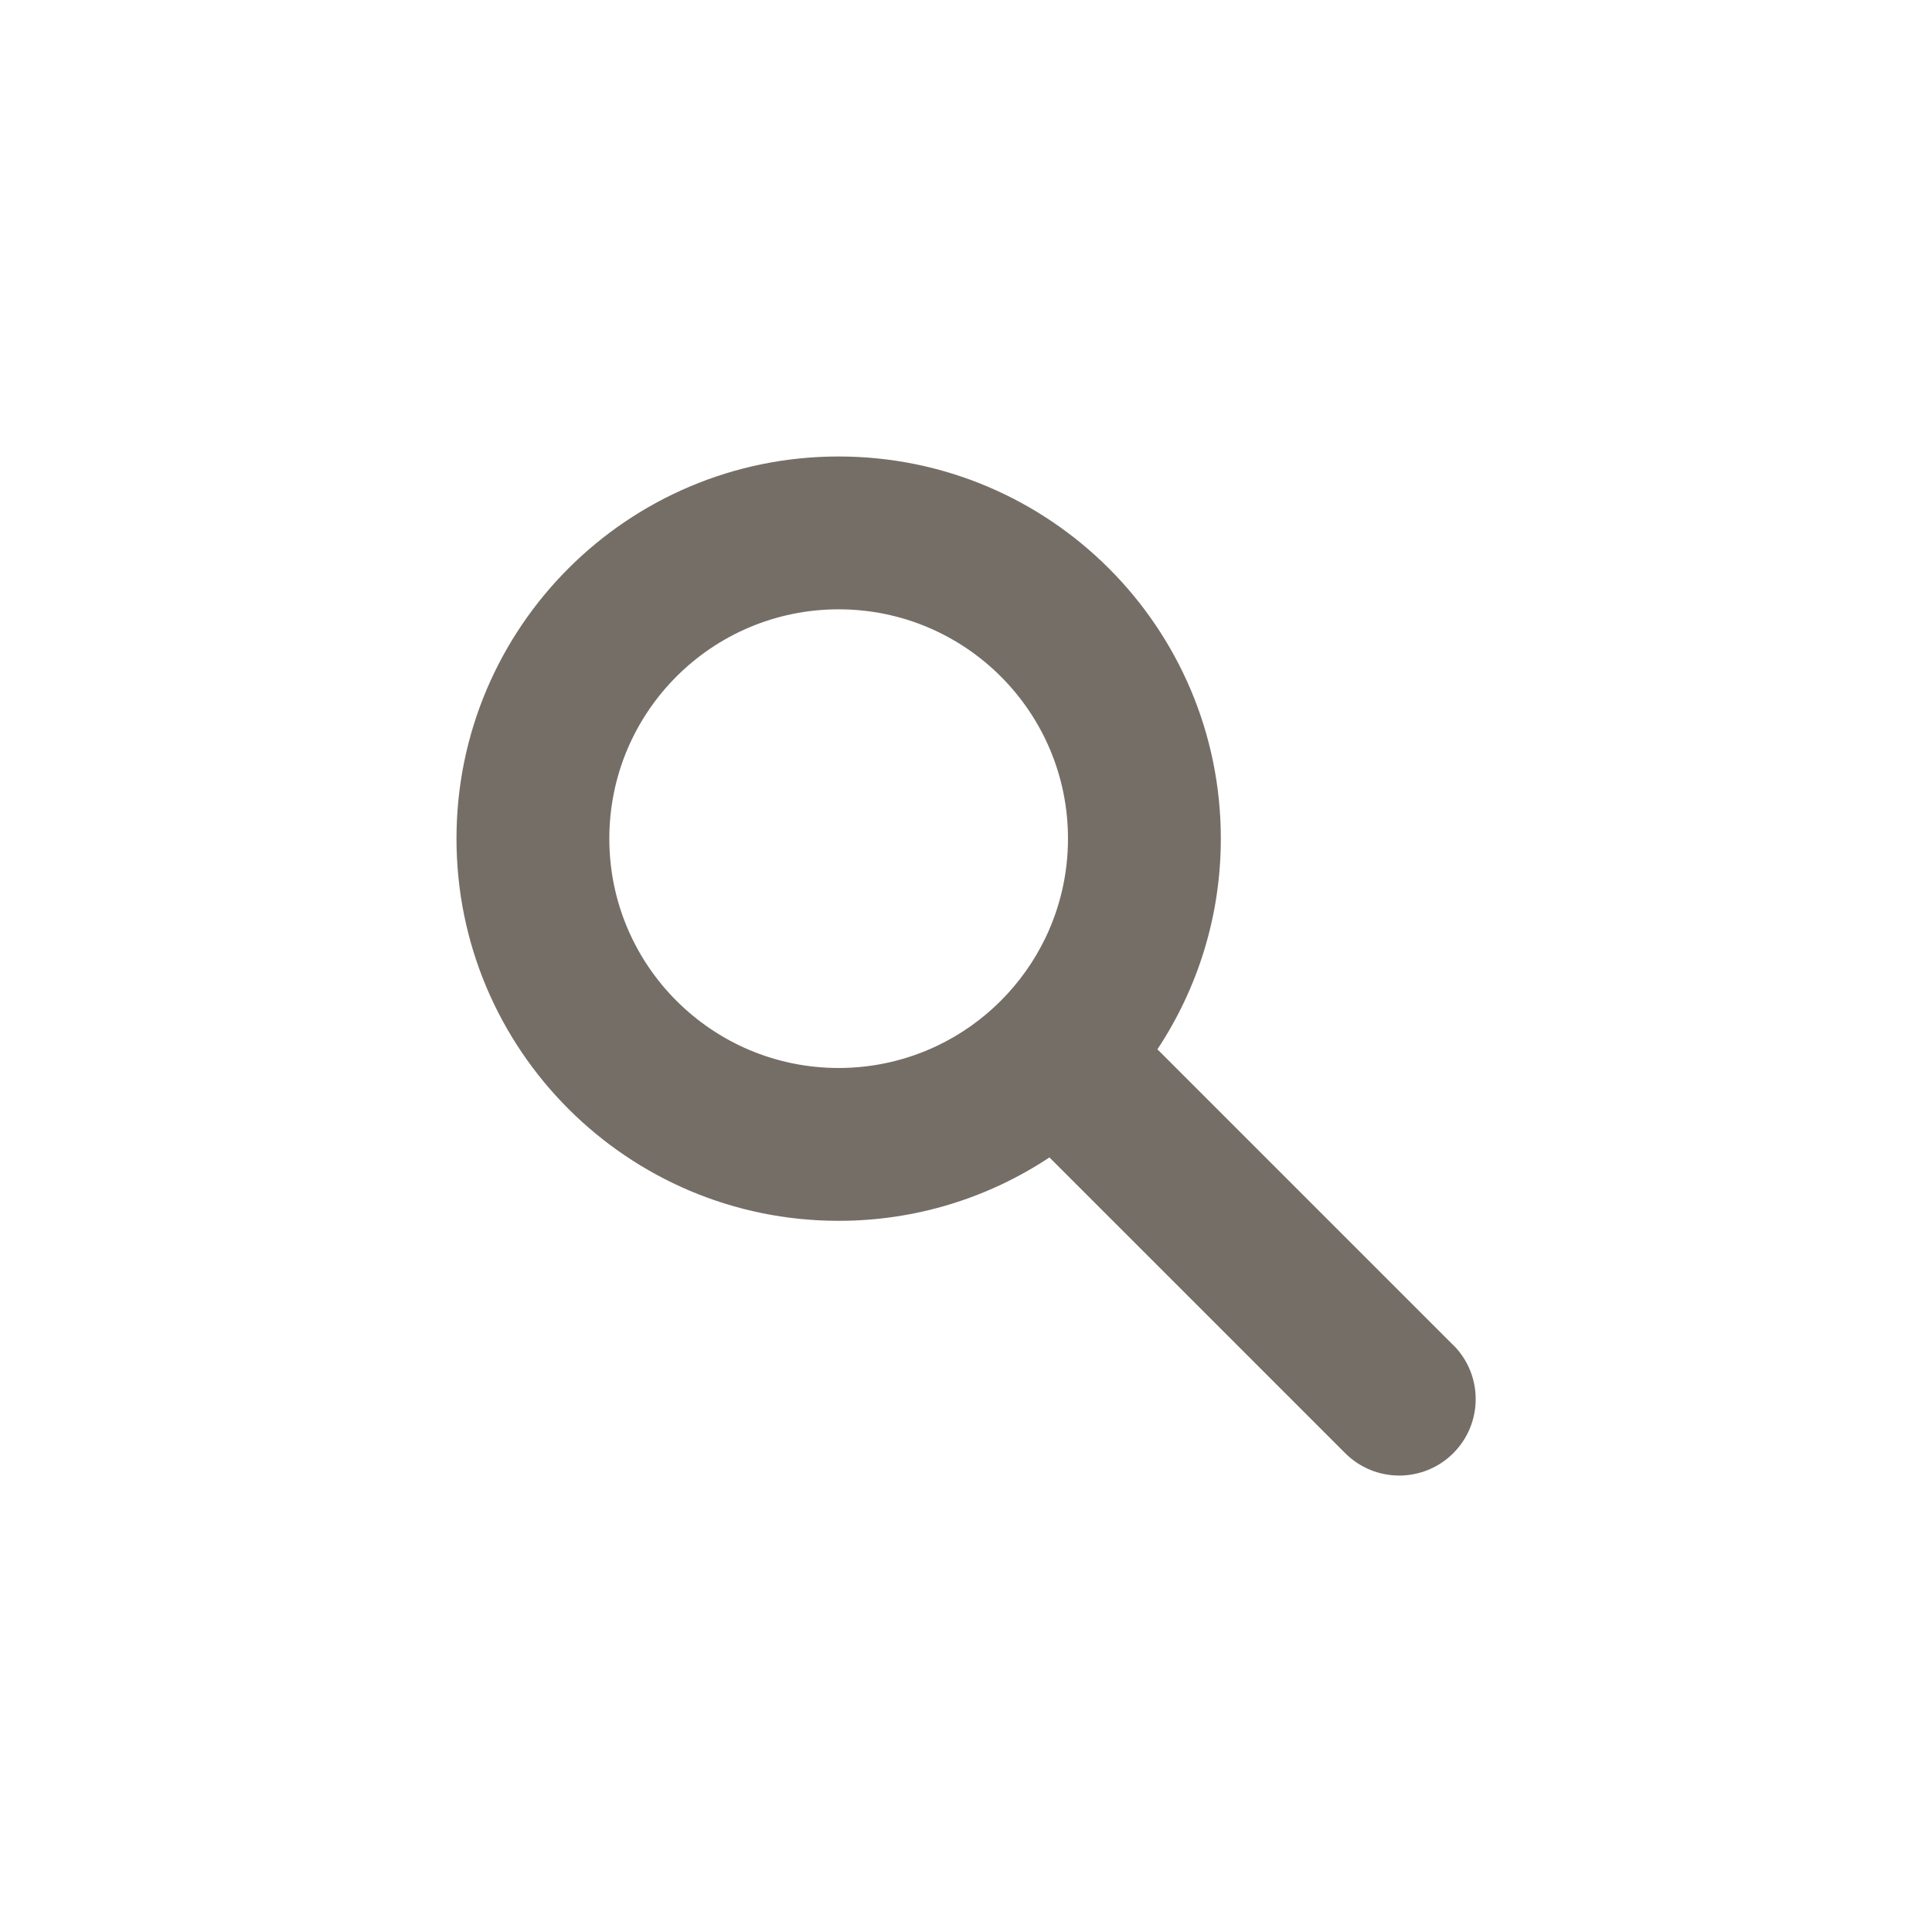
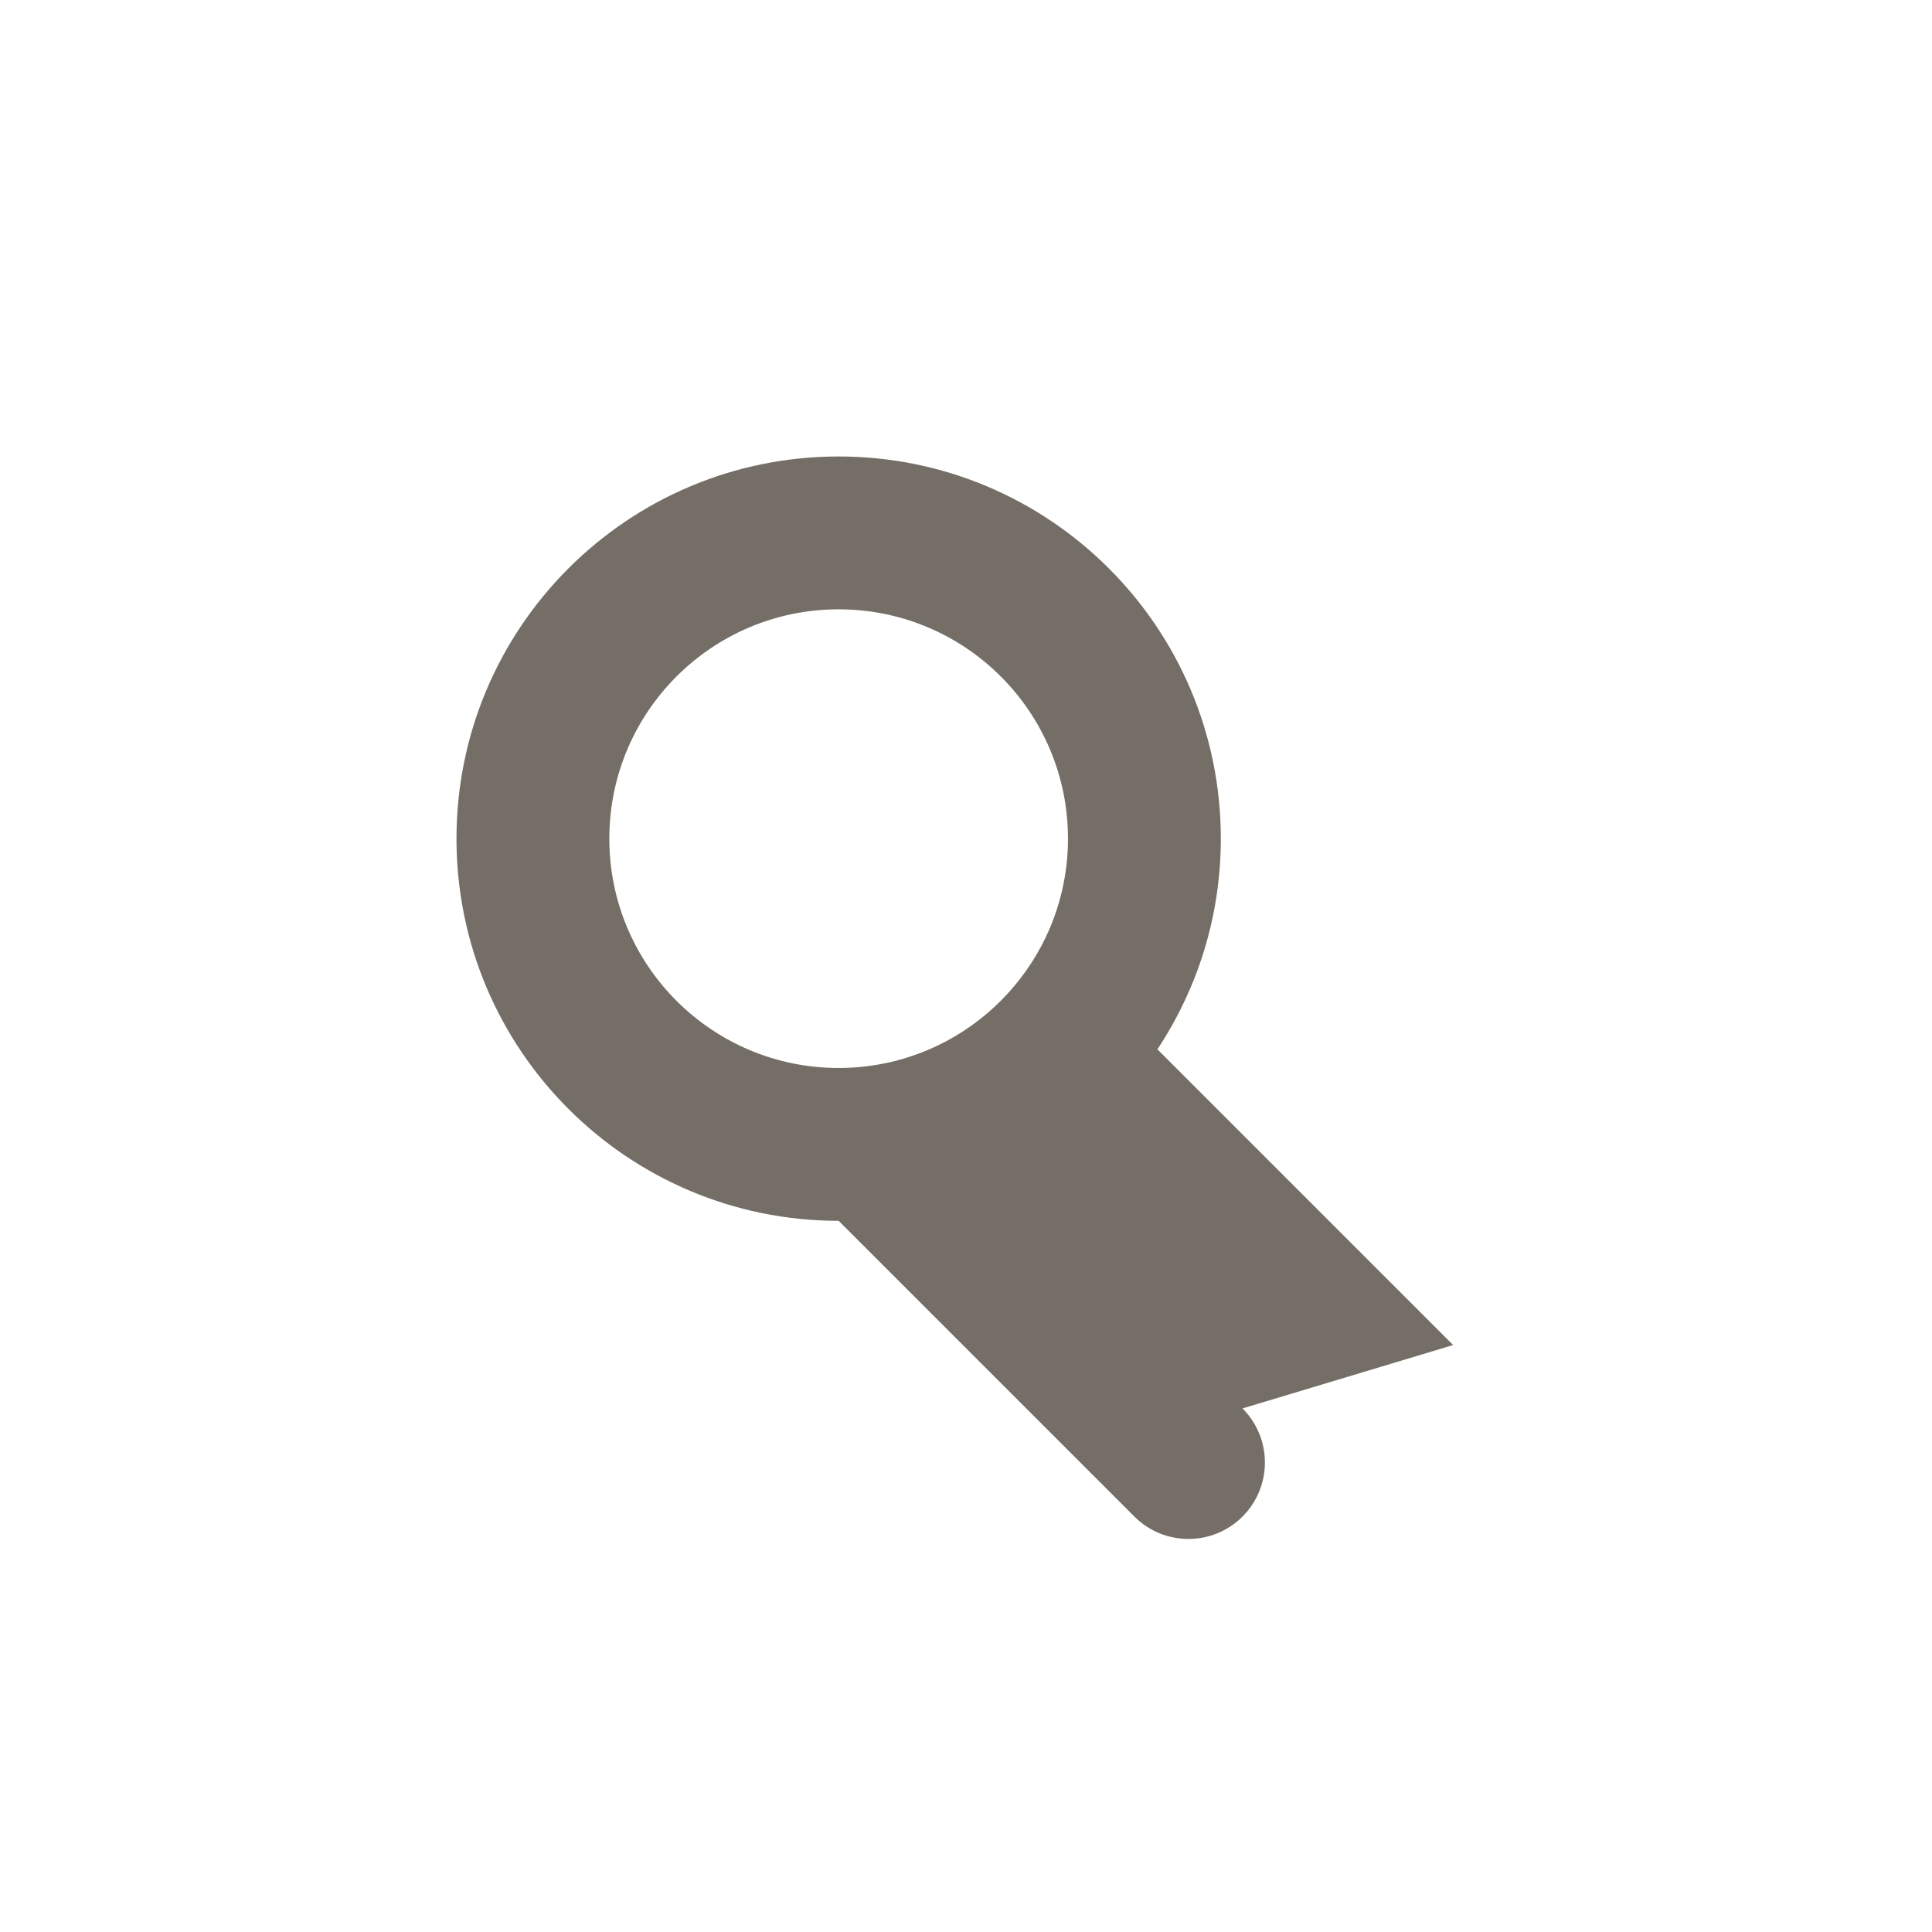
<svg xmlns="http://www.w3.org/2000/svg" id="_レイヤー_1" data-name=" レイヤー 1" viewBox="0 0 141.7 141.7">
  <defs>
    <style>
      .cls-1 {
        fill: #756e67;
      }
    </style>
  </defs>
-   <path class="cls-1" d="M106.58,98.65l-21.69-21.69c2.93-4.43,4.65-9.74,4.65-15.45,0-15.48-12.55-28.03-28.03-28.03s-28.03,12.55-28.03,28.03,12.55,28.03,28.03,28.03c5.71,0,11.02-1.71,15.46-4.65l21.69,21.69c2.19,2.19,5.74,2.19,7.93,0,2.19-2.19,2.19-5.74,0-7.93ZM76.69,68.76c-1.66,3.46-4.46,6.27-7.93,7.93-2.2,1.05-4.65,1.64-7.25,1.64-9.29,0-16.82-7.53-16.82-16.82s7.53-16.82,16.82-16.82,16.82,7.53,16.82,16.82c0,2.6-.59,5.05-1.64,7.25Z" />
+   <path class="cls-1" d="M106.58,98.65l-21.69-21.69c2.93-4.43,4.65-9.74,4.65-15.45,0-15.48-12.55-28.03-28.03-28.03s-28.03,12.55-28.03,28.03,12.55,28.03,28.03,28.03l21.69,21.69c2.19,2.19,5.74,2.19,7.93,0,2.19-2.19,2.19-5.74,0-7.93ZM76.69,68.76c-1.66,3.46-4.46,6.27-7.93,7.93-2.2,1.05-4.65,1.64-7.25,1.64-9.29,0-16.82-7.53-16.82-16.82s7.53-16.82,16.82-16.82,16.82,7.53,16.82,16.82c0,2.6-.59,5.05-1.64,7.25Z" />
</svg>